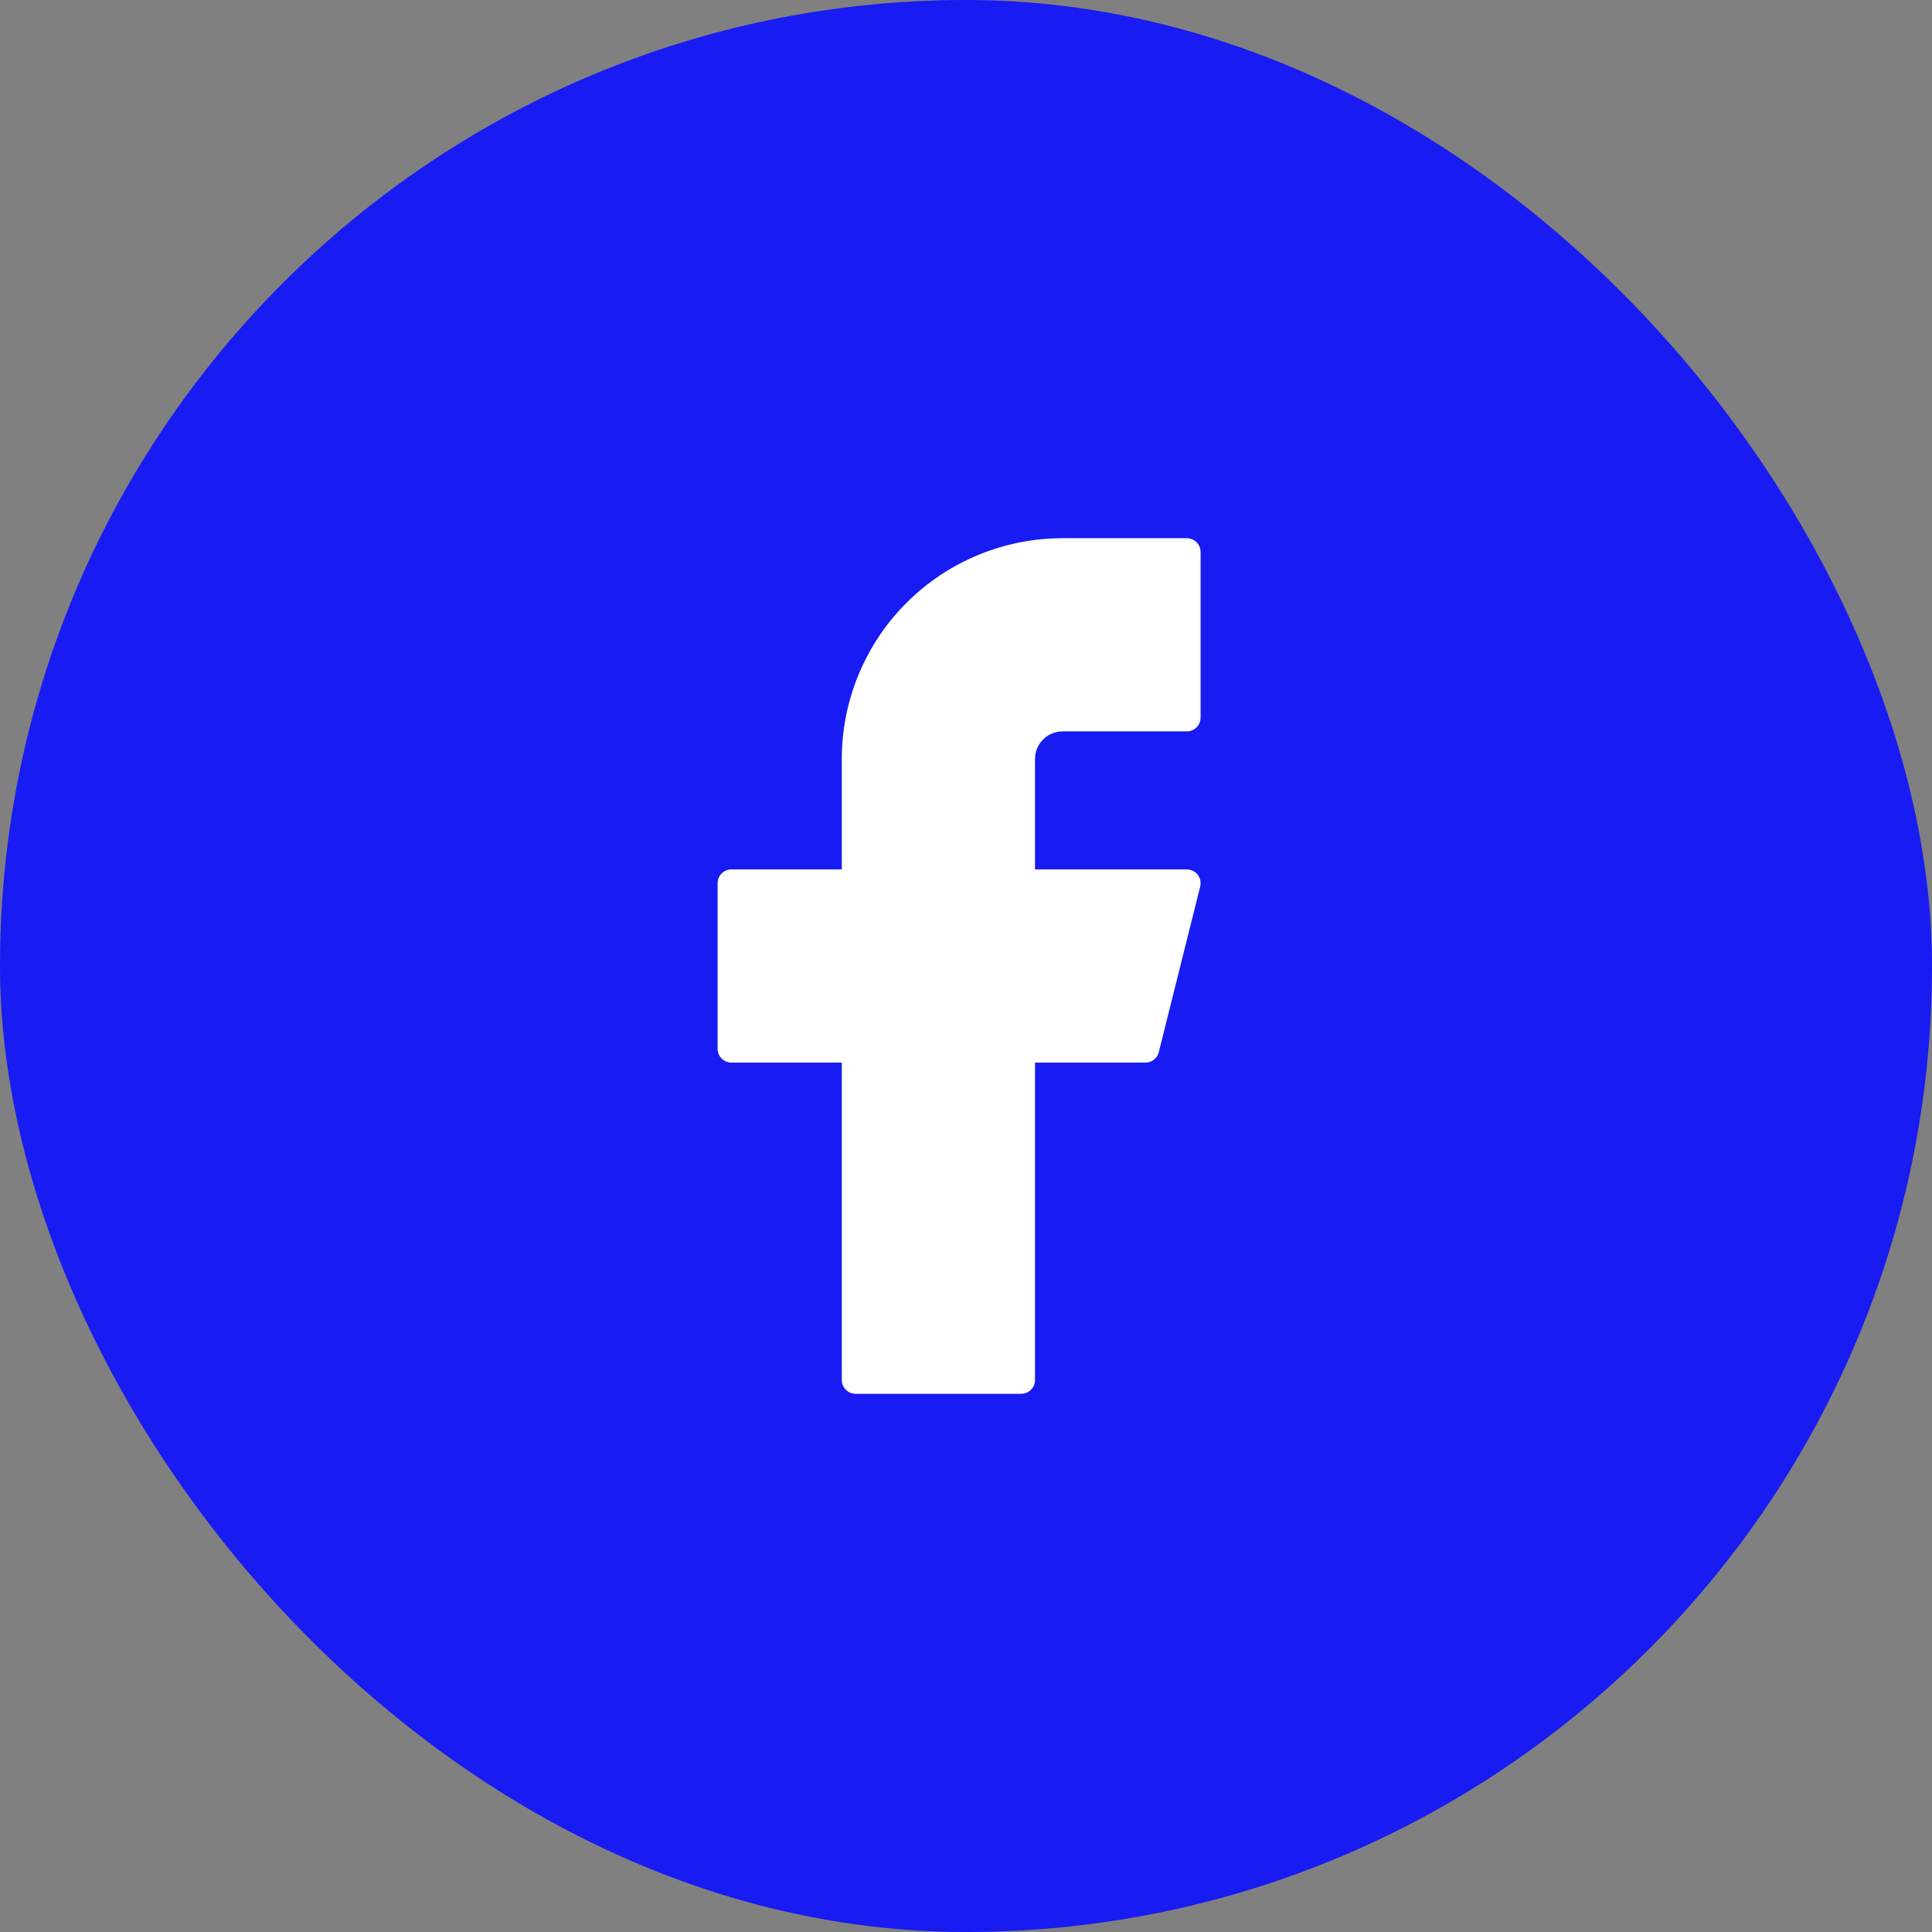
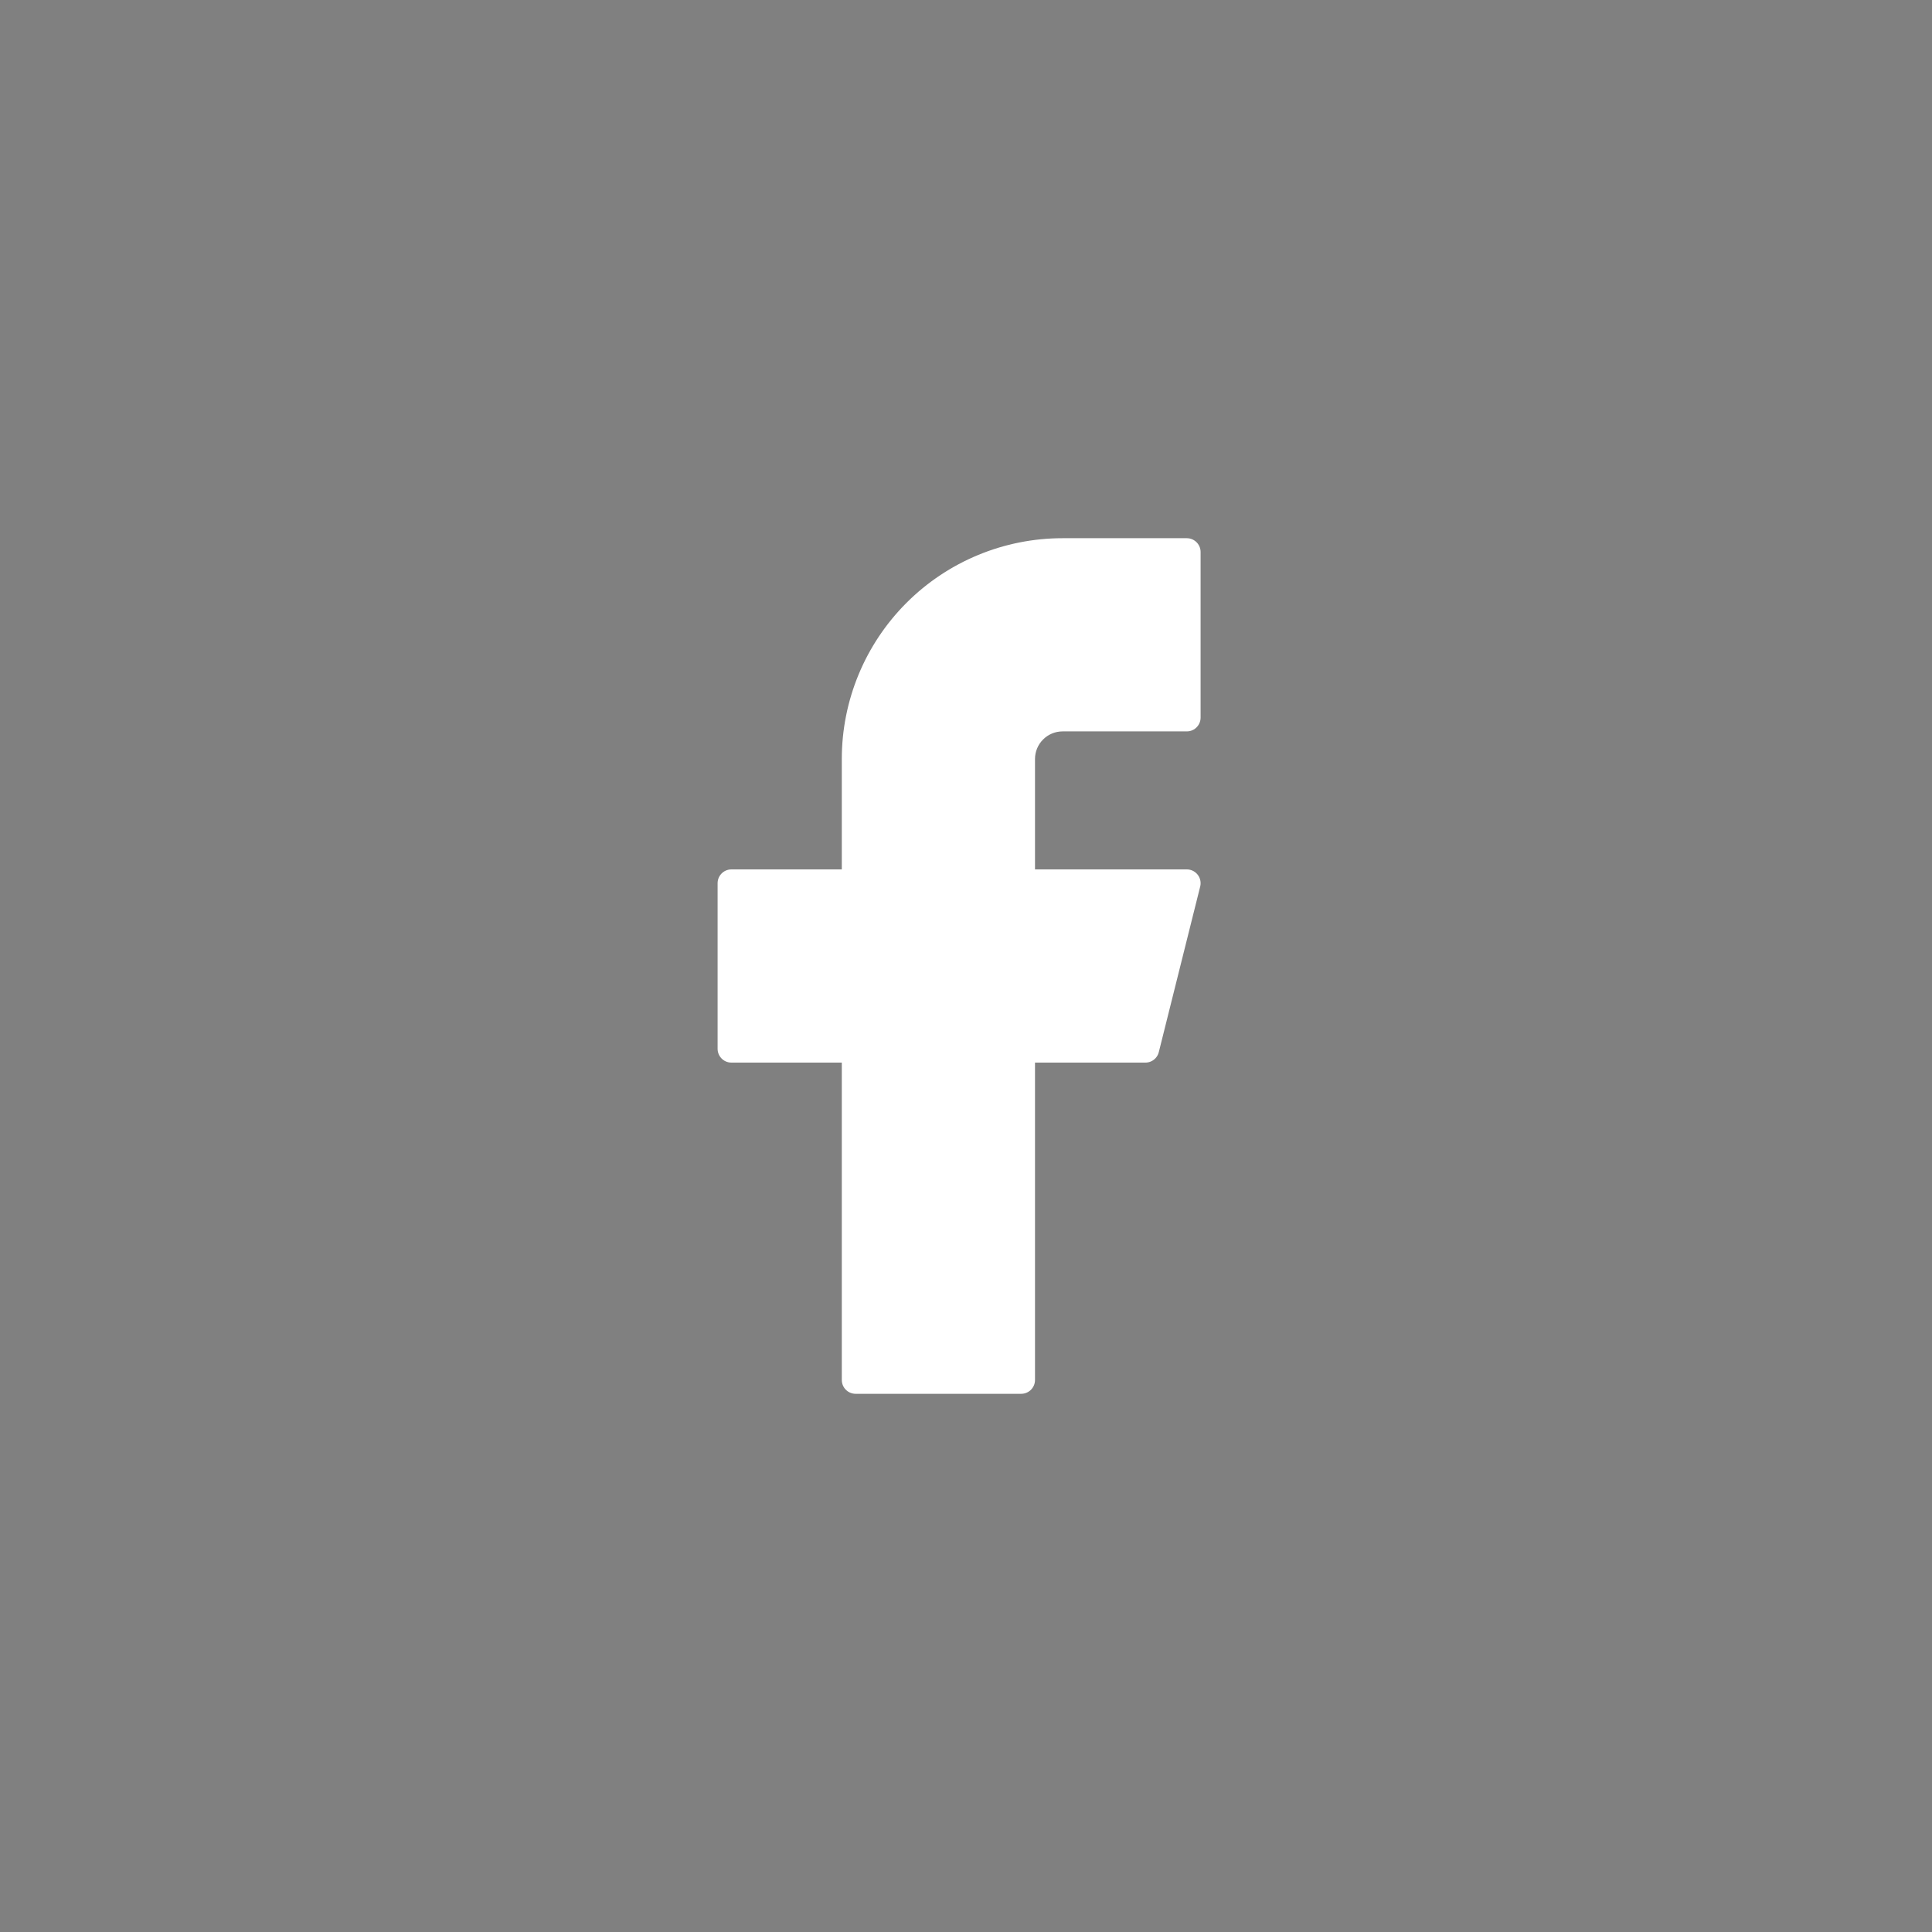
<svg xmlns="http://www.w3.org/2000/svg" width="140" height="140" viewBox="0 0 140 140" fill="none">
  <rect x="0" y="0" width="140" height="140" fill="#808080" stroke="none" />
-   <rect width="140" height="140" rx="70" fill="#181BF2" />
  <path d="M86 40H77C73.022 40 69.206 41.58 66.393 44.393C63.58 47.206 62 51.022 62 55V64H53V76H62V100H74V76H83L86 64H74V55C74 54.204 74.316 53.441 74.879 52.879C75.441 52.316 76.204 52 77 52H86V40Z" fill="white" stroke="white" stroke-width="2" stroke-linecap="round" stroke-linejoin="round" />
</svg>